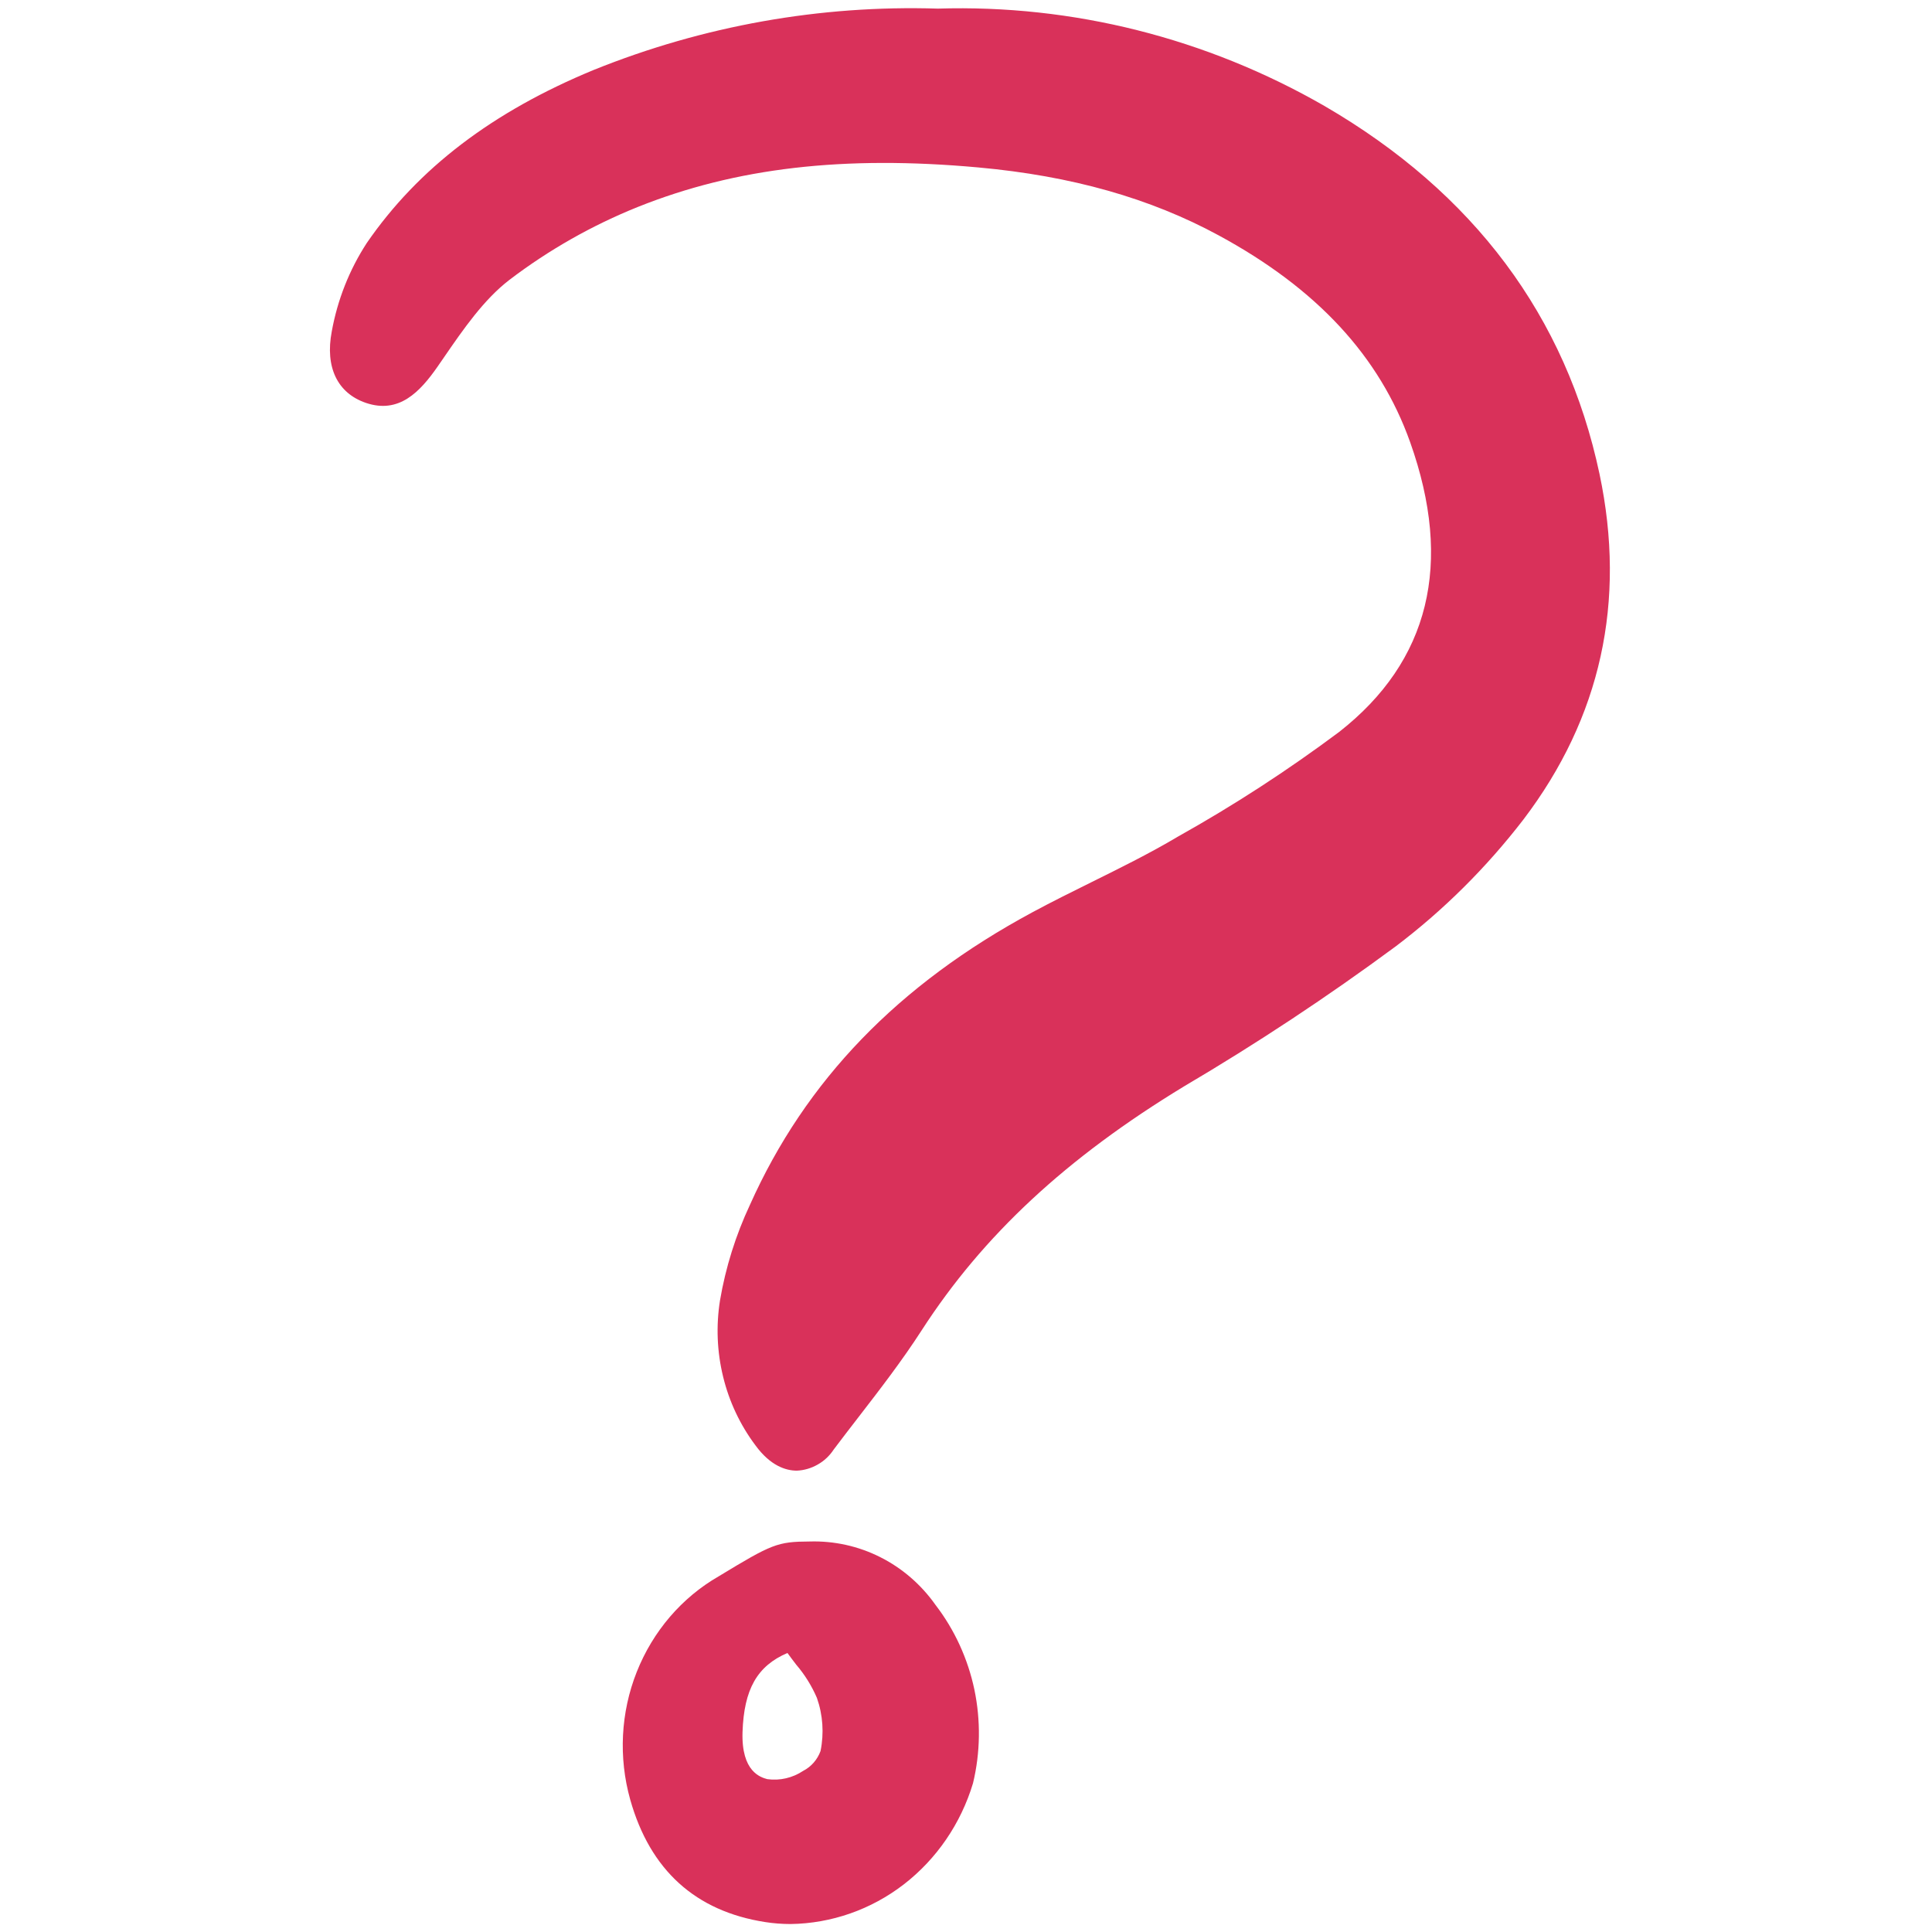
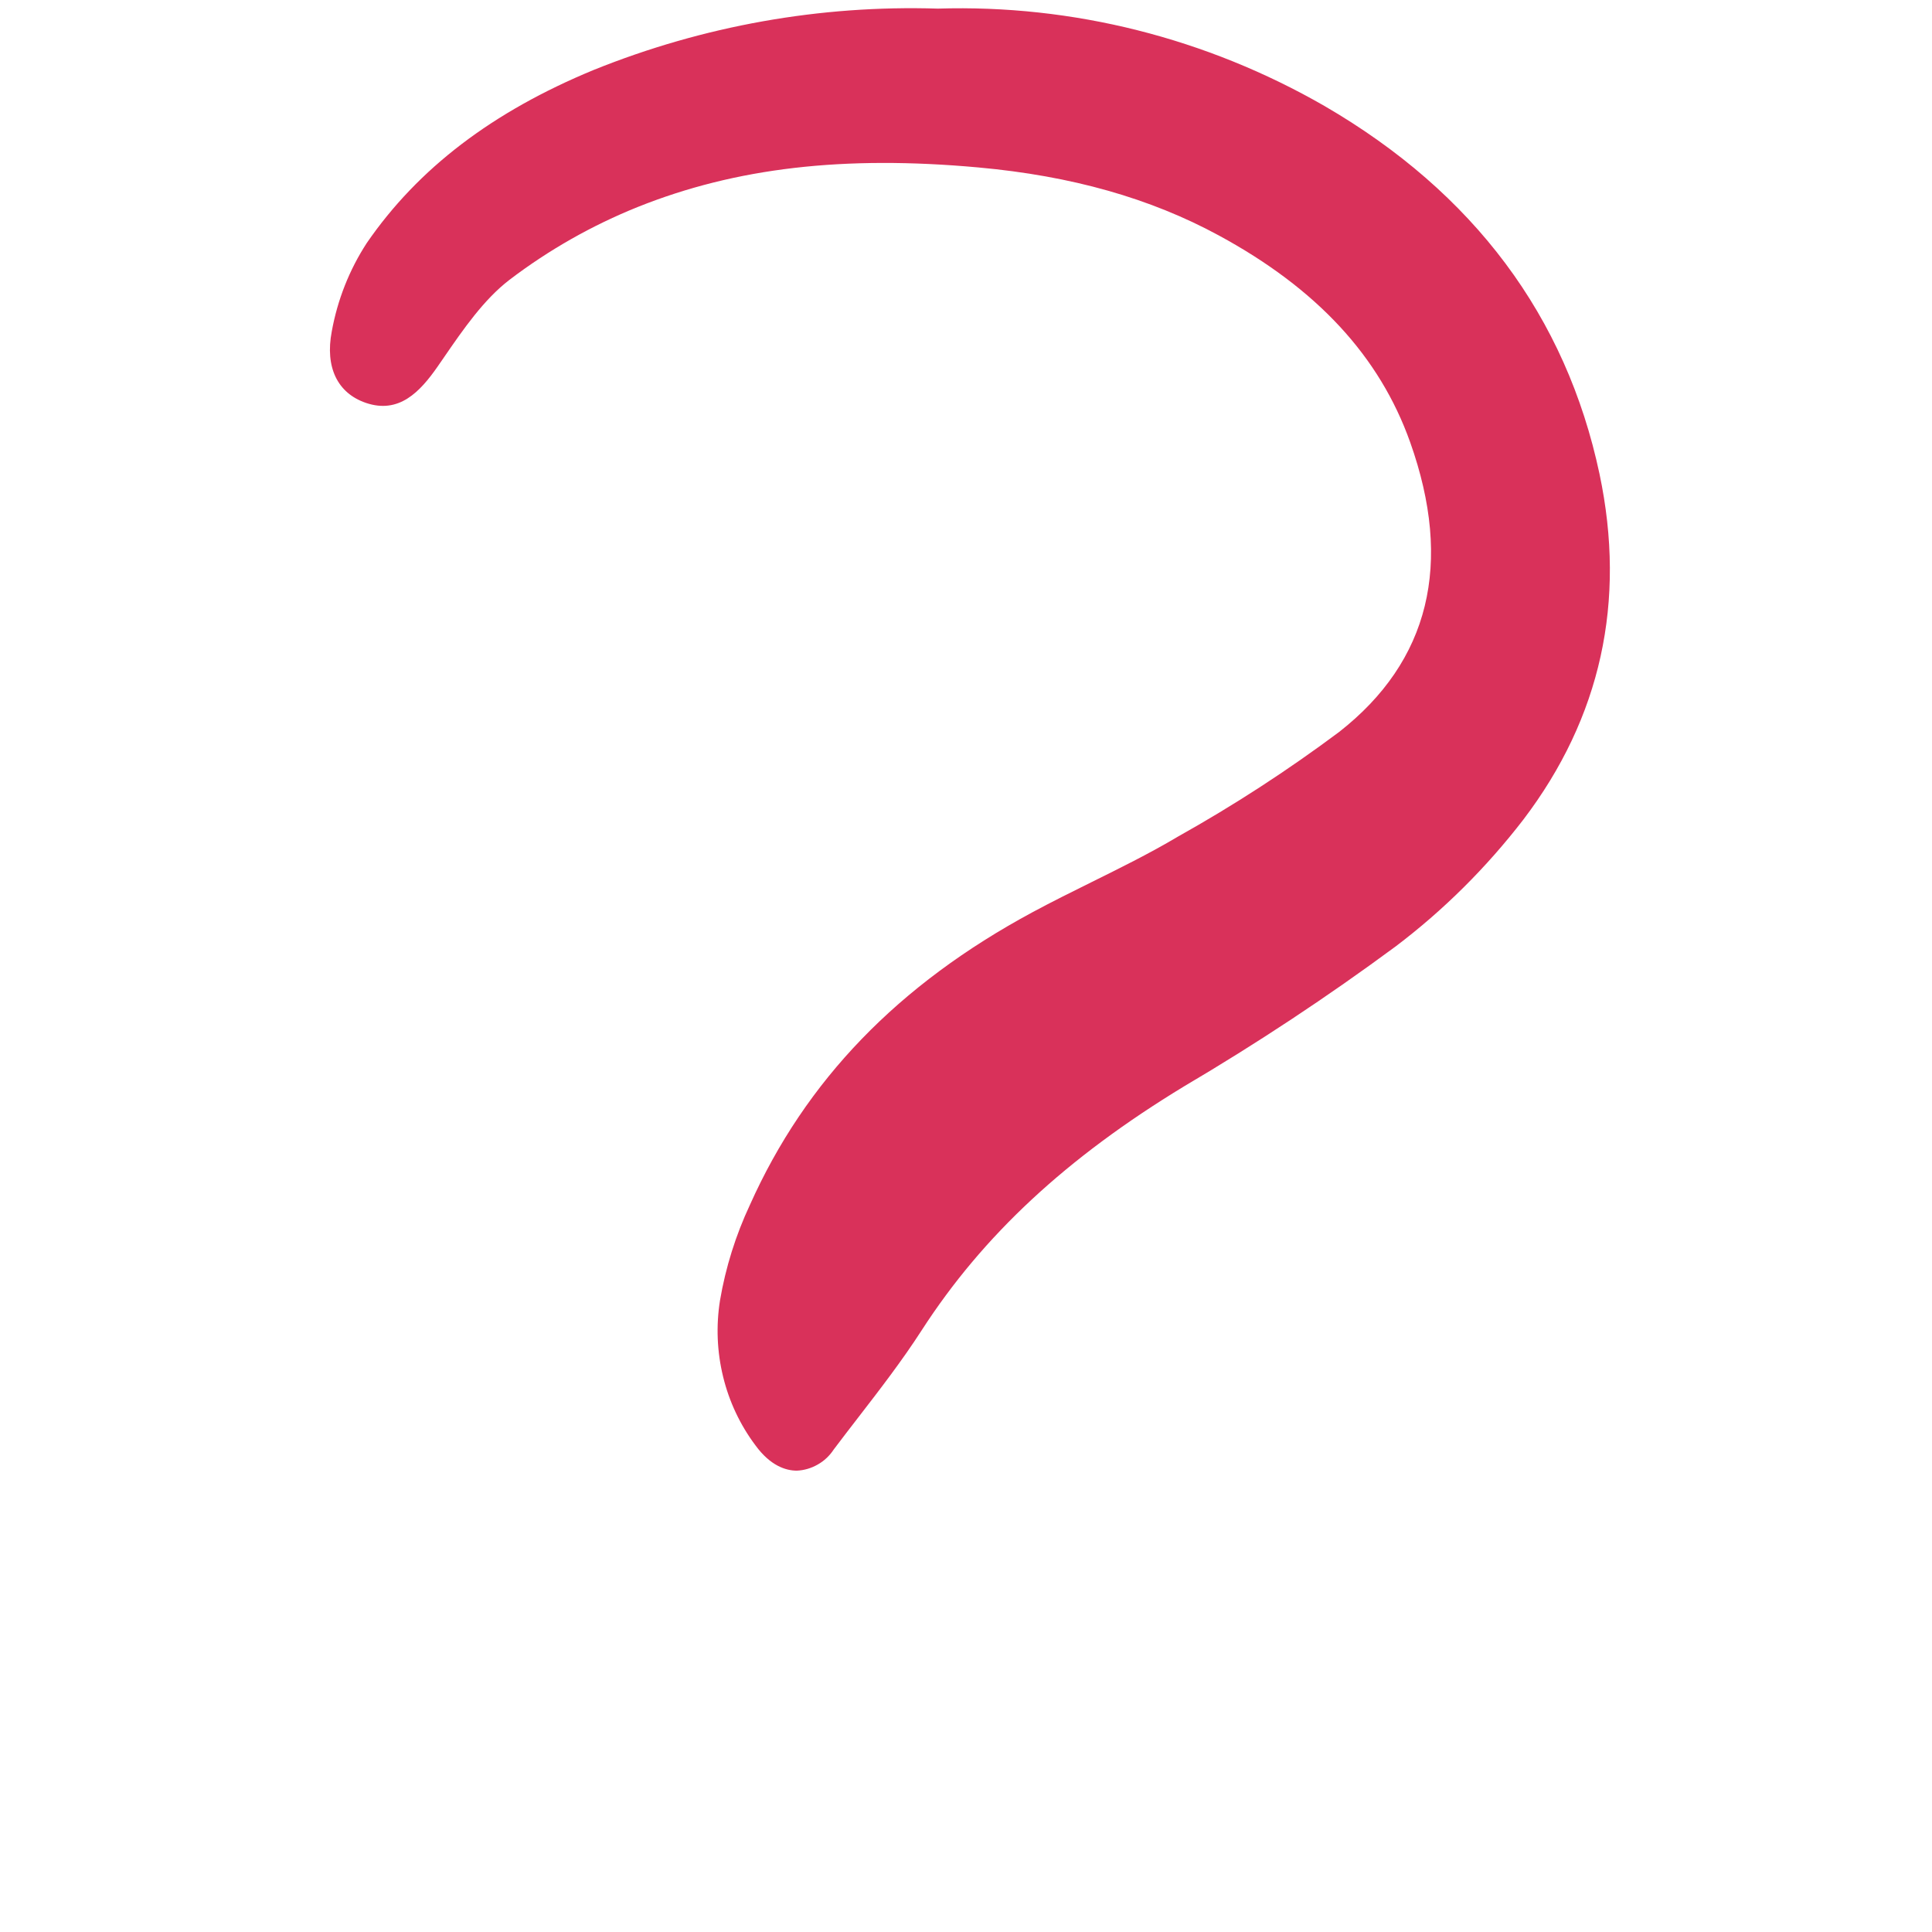
<svg xmlns="http://www.w3.org/2000/svg" width="24" height="24" viewBox="0 0 24 24" fill="none">
  <path d="M16.454 1.317C14.987 0.473 13.327 0.055 11.649 0.107C10.19 0.061 8.737 0.32 7.377 0.868C6.117 1.388 5.194 2.092 4.556 3.019C4.34 3.351 4.192 3.725 4.121 4.119C4.037 4.561 4.191 4.884 4.546 5.005C4.956 5.144 5.216 4.87 5.436 4.554L5.514 4.441C5.758 4.086 6.011 3.72 6.329 3.476C6.819 3.103 7.356 2.799 7.923 2.571C9.139 2.084 10.483 1.928 12.153 2.08C13.311 2.185 14.288 2.462 15.141 2.925C16.36 3.586 17.137 4.426 17.517 5.492C18.054 7.001 17.758 8.213 16.636 9.092C15.996 9.57 15.326 10.005 14.632 10.393L14.6 10.412C14.264 10.61 13.907 10.786 13.562 10.957C13.32 11.077 13.069 11.201 12.826 11.332C11.156 12.232 10.008 13.421 9.316 14.967C9.14 15.343 9.014 15.743 8.944 16.155C8.894 16.471 8.907 16.793 8.983 17.103C9.058 17.412 9.195 17.702 9.384 17.954C9.572 18.212 9.765 18.268 9.895 18.269H9.899C9.989 18.265 10.078 18.239 10.158 18.193C10.238 18.148 10.306 18.084 10.357 18.006C10.457 17.873 10.558 17.742 10.66 17.61C10.928 17.263 11.206 16.903 11.449 16.526C12.211 15.346 13.247 14.383 14.709 13.495C15.613 12.962 16.491 12.382 17.337 11.757C17.932 11.307 18.465 10.777 18.924 10.181C19.886 8.916 20.204 7.472 19.87 5.889C19.455 3.931 18.306 2.393 16.454 1.317Z" fill="#D9315A" />
-   <path d="M9.508 23.877C9.611 23.893 9.716 23.901 9.821 23.901C10.328 23.894 10.821 23.722 11.228 23.408C11.635 23.093 11.936 22.654 12.087 22.152C12.179 21.77 12.184 21.372 12.104 20.988C12.023 20.605 11.858 20.245 11.622 19.938C11.443 19.684 11.207 19.48 10.934 19.343C10.662 19.206 10.361 19.14 10.059 19.149C9.656 19.151 9.59 19.18 8.929 19.581C8.469 19.845 8.11 20.265 7.91 20.769C7.71 21.273 7.682 21.833 7.829 22.356C8.076 23.232 8.641 23.743 9.508 23.877ZM9.782 20.534C9.819 20.585 9.855 20.632 9.89 20.678C9.996 20.802 10.083 20.941 10.148 21.092C10.222 21.303 10.238 21.532 10.193 21.752C10.154 21.859 10.077 21.947 9.978 21.998C9.846 22.086 9.687 22.123 9.531 22.101C9.451 22.079 9.208 22.011 9.224 21.516C9.242 20.986 9.405 20.695 9.782 20.534L9.782 20.534Z" fill="#D9315A" />
</svg>